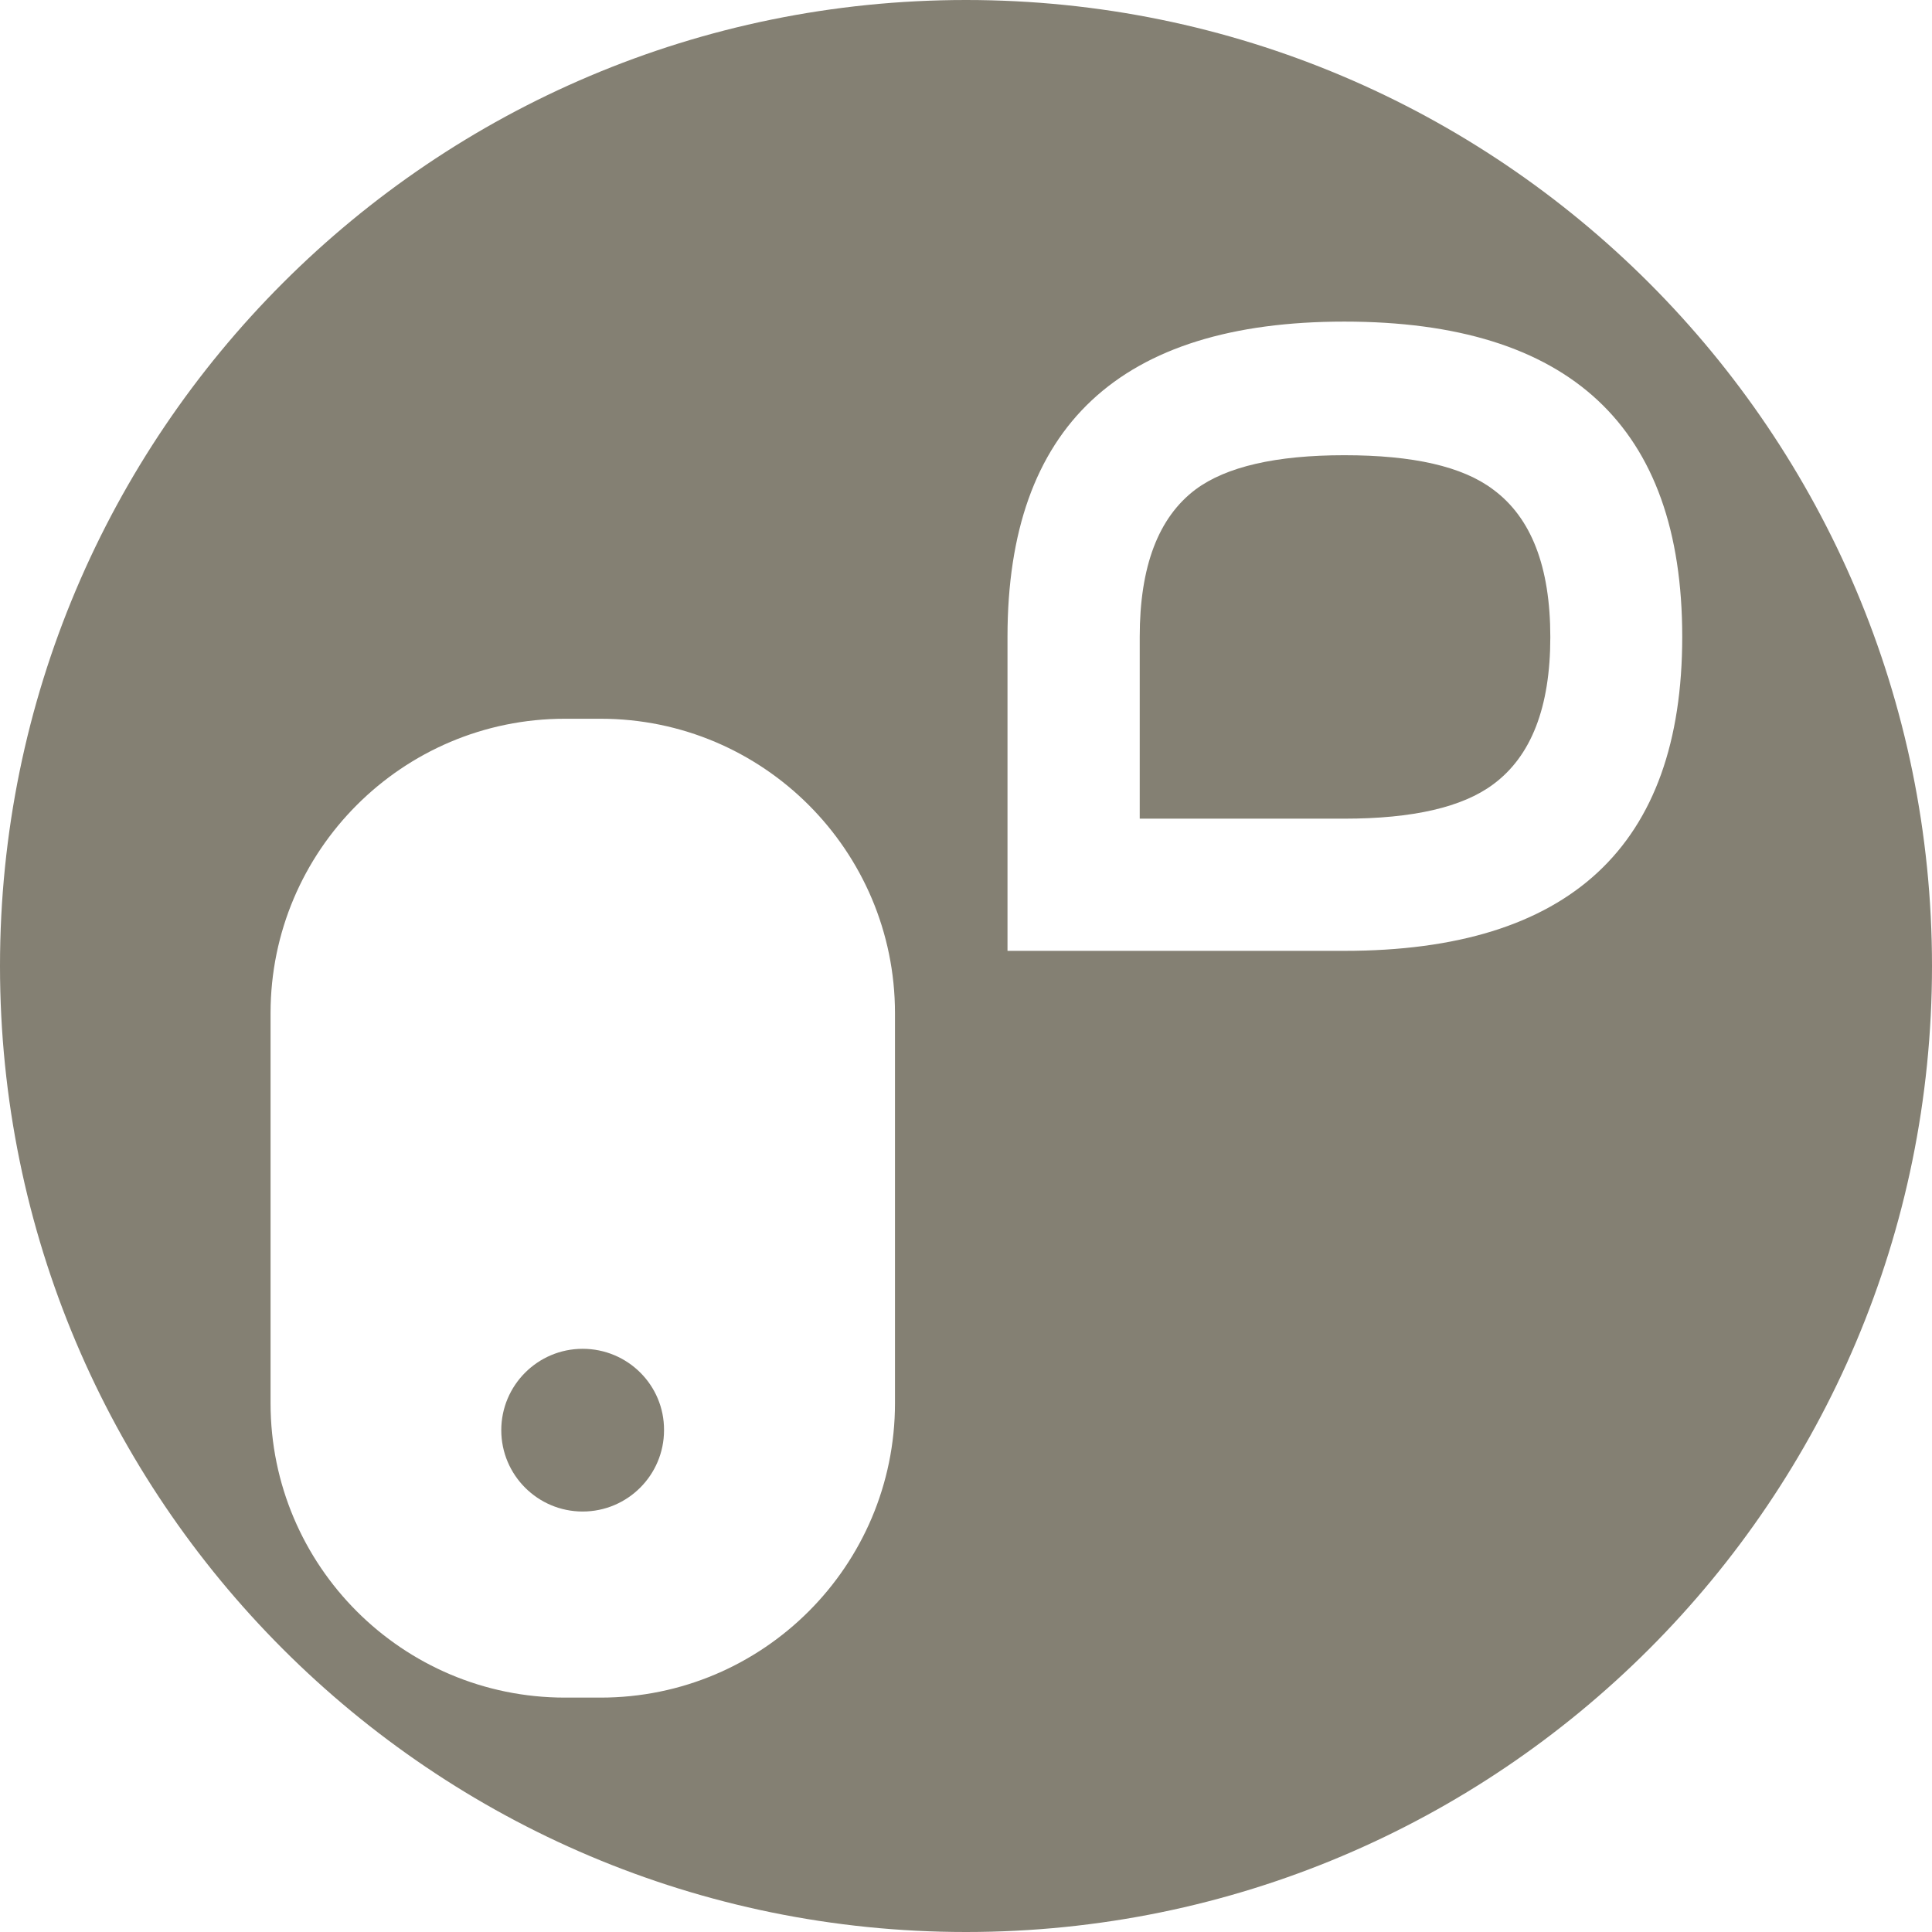
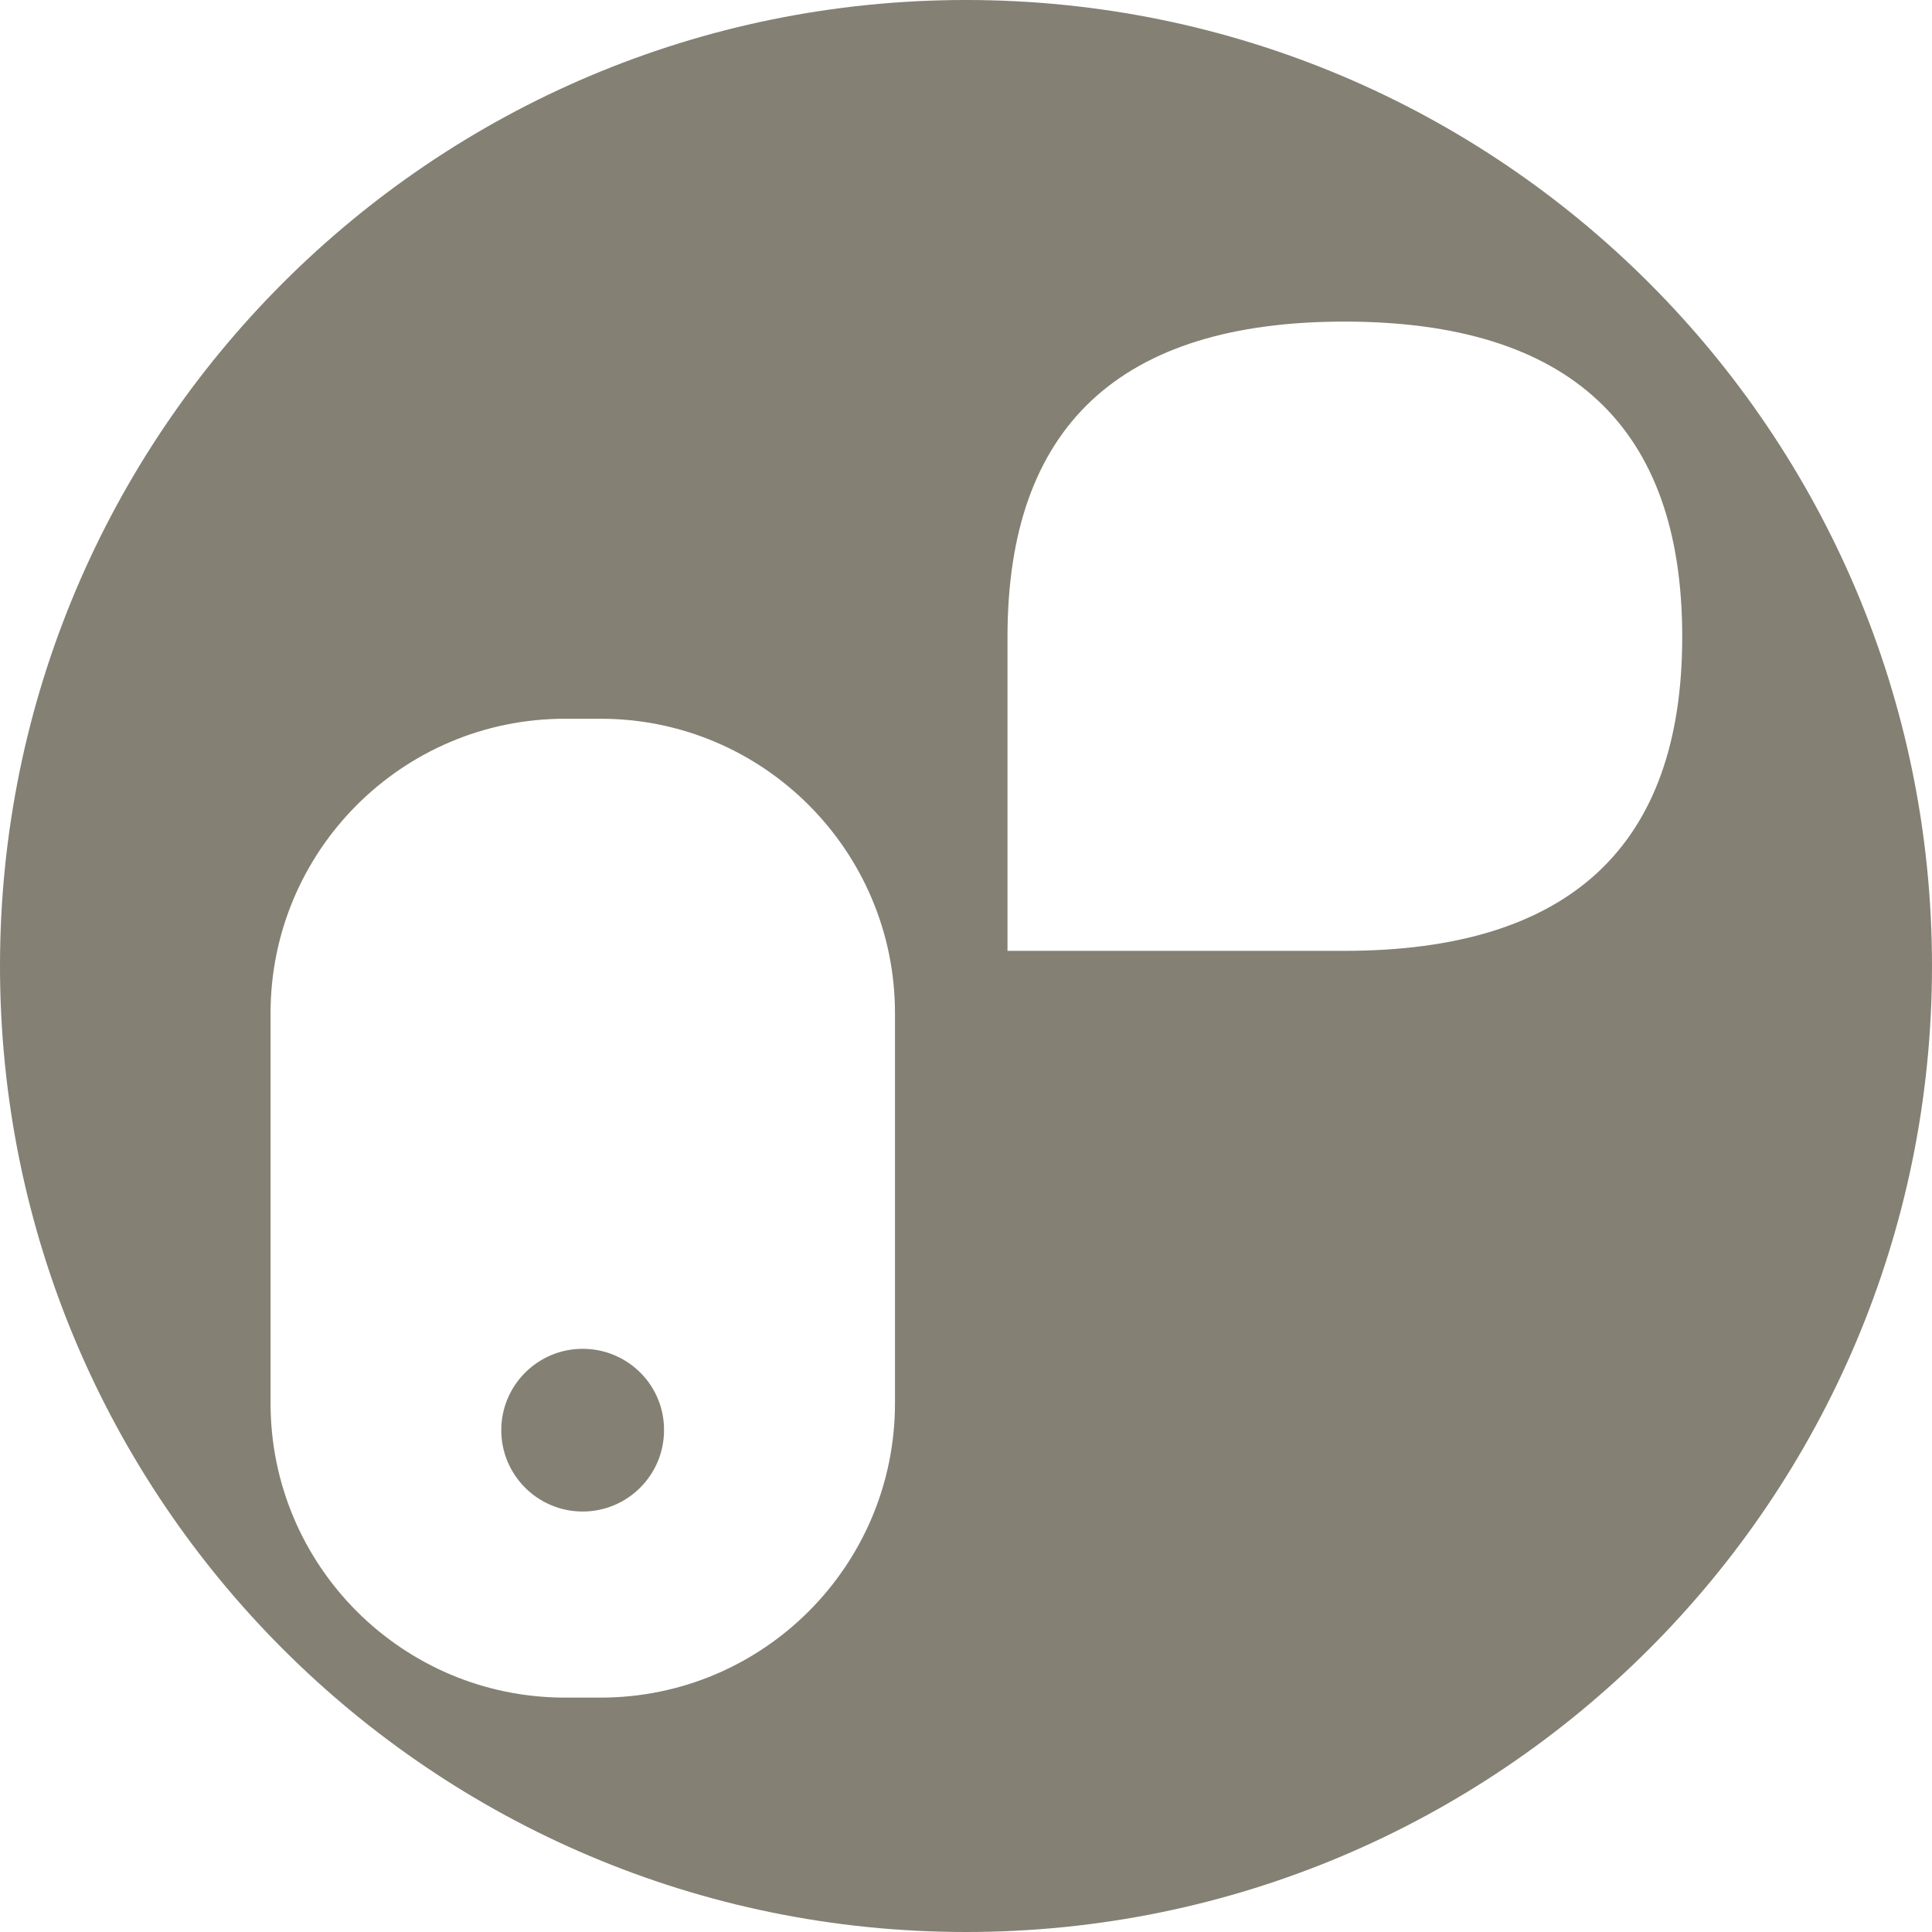
<svg xmlns="http://www.w3.org/2000/svg" version="1.1" id="Ebene_1" x="0px" y="0px" width="50px" height="50px" viewBox="80 35 50 50" enable-background="new 80 35 50 50" xml:space="preserve">
  <g id="Ebene_1_1_">
</g>
  <g id="Ebene_2">
    <g>
      <path fill="#848073" d="M105,35c-13.808,0-25,11.192-25,25s11.192,25,25,25s25-11.192,25-25S118.808,35,105,35z M103.162,71.315    c0,4.206-3.414,7.619-7.619,7.619h-0.922c-4.206,0-7.619-3.413-7.619-7.619V61.221c0-4.206,3.414-7.62,7.619-7.62h0.922    c4.205,0,7.619,3.414,7.619,7.62V71.315z M114.791,59.608h-8.717v-3.421V51.48c0-5.44,2.906-8.157,8.717-8.157    c5.832,0,8.745,2.717,8.745,8.157C123.536,56.898,120.623,59.608,114.791,59.608z" />
-       <path fill="#848073" d="M118.64,47.667c-0.791-0.596-2.069-0.886-3.849-0.886c-1.772,0-3.058,0.298-3.85,0.886    c-0.966,0.727-1.445,1.998-1.445,3.813v4.707h5.295c1.779,0,3.058-0.298,3.849-0.886c0.988-0.727,1.482-1.998,1.482-3.813    C120.122,49.665,119.628,48.394,118.64,47.667z" />
      <path fill="#848073" d="M95.079,69.907c-1.162,0-2.106,0.944-2.106,2.106s0.944,2.105,2.106,2.105s2.106-0.943,2.106-2.105    C97.192,70.852,96.248,69.907,95.079,69.907z" />
    </g>
  </g>
</svg>